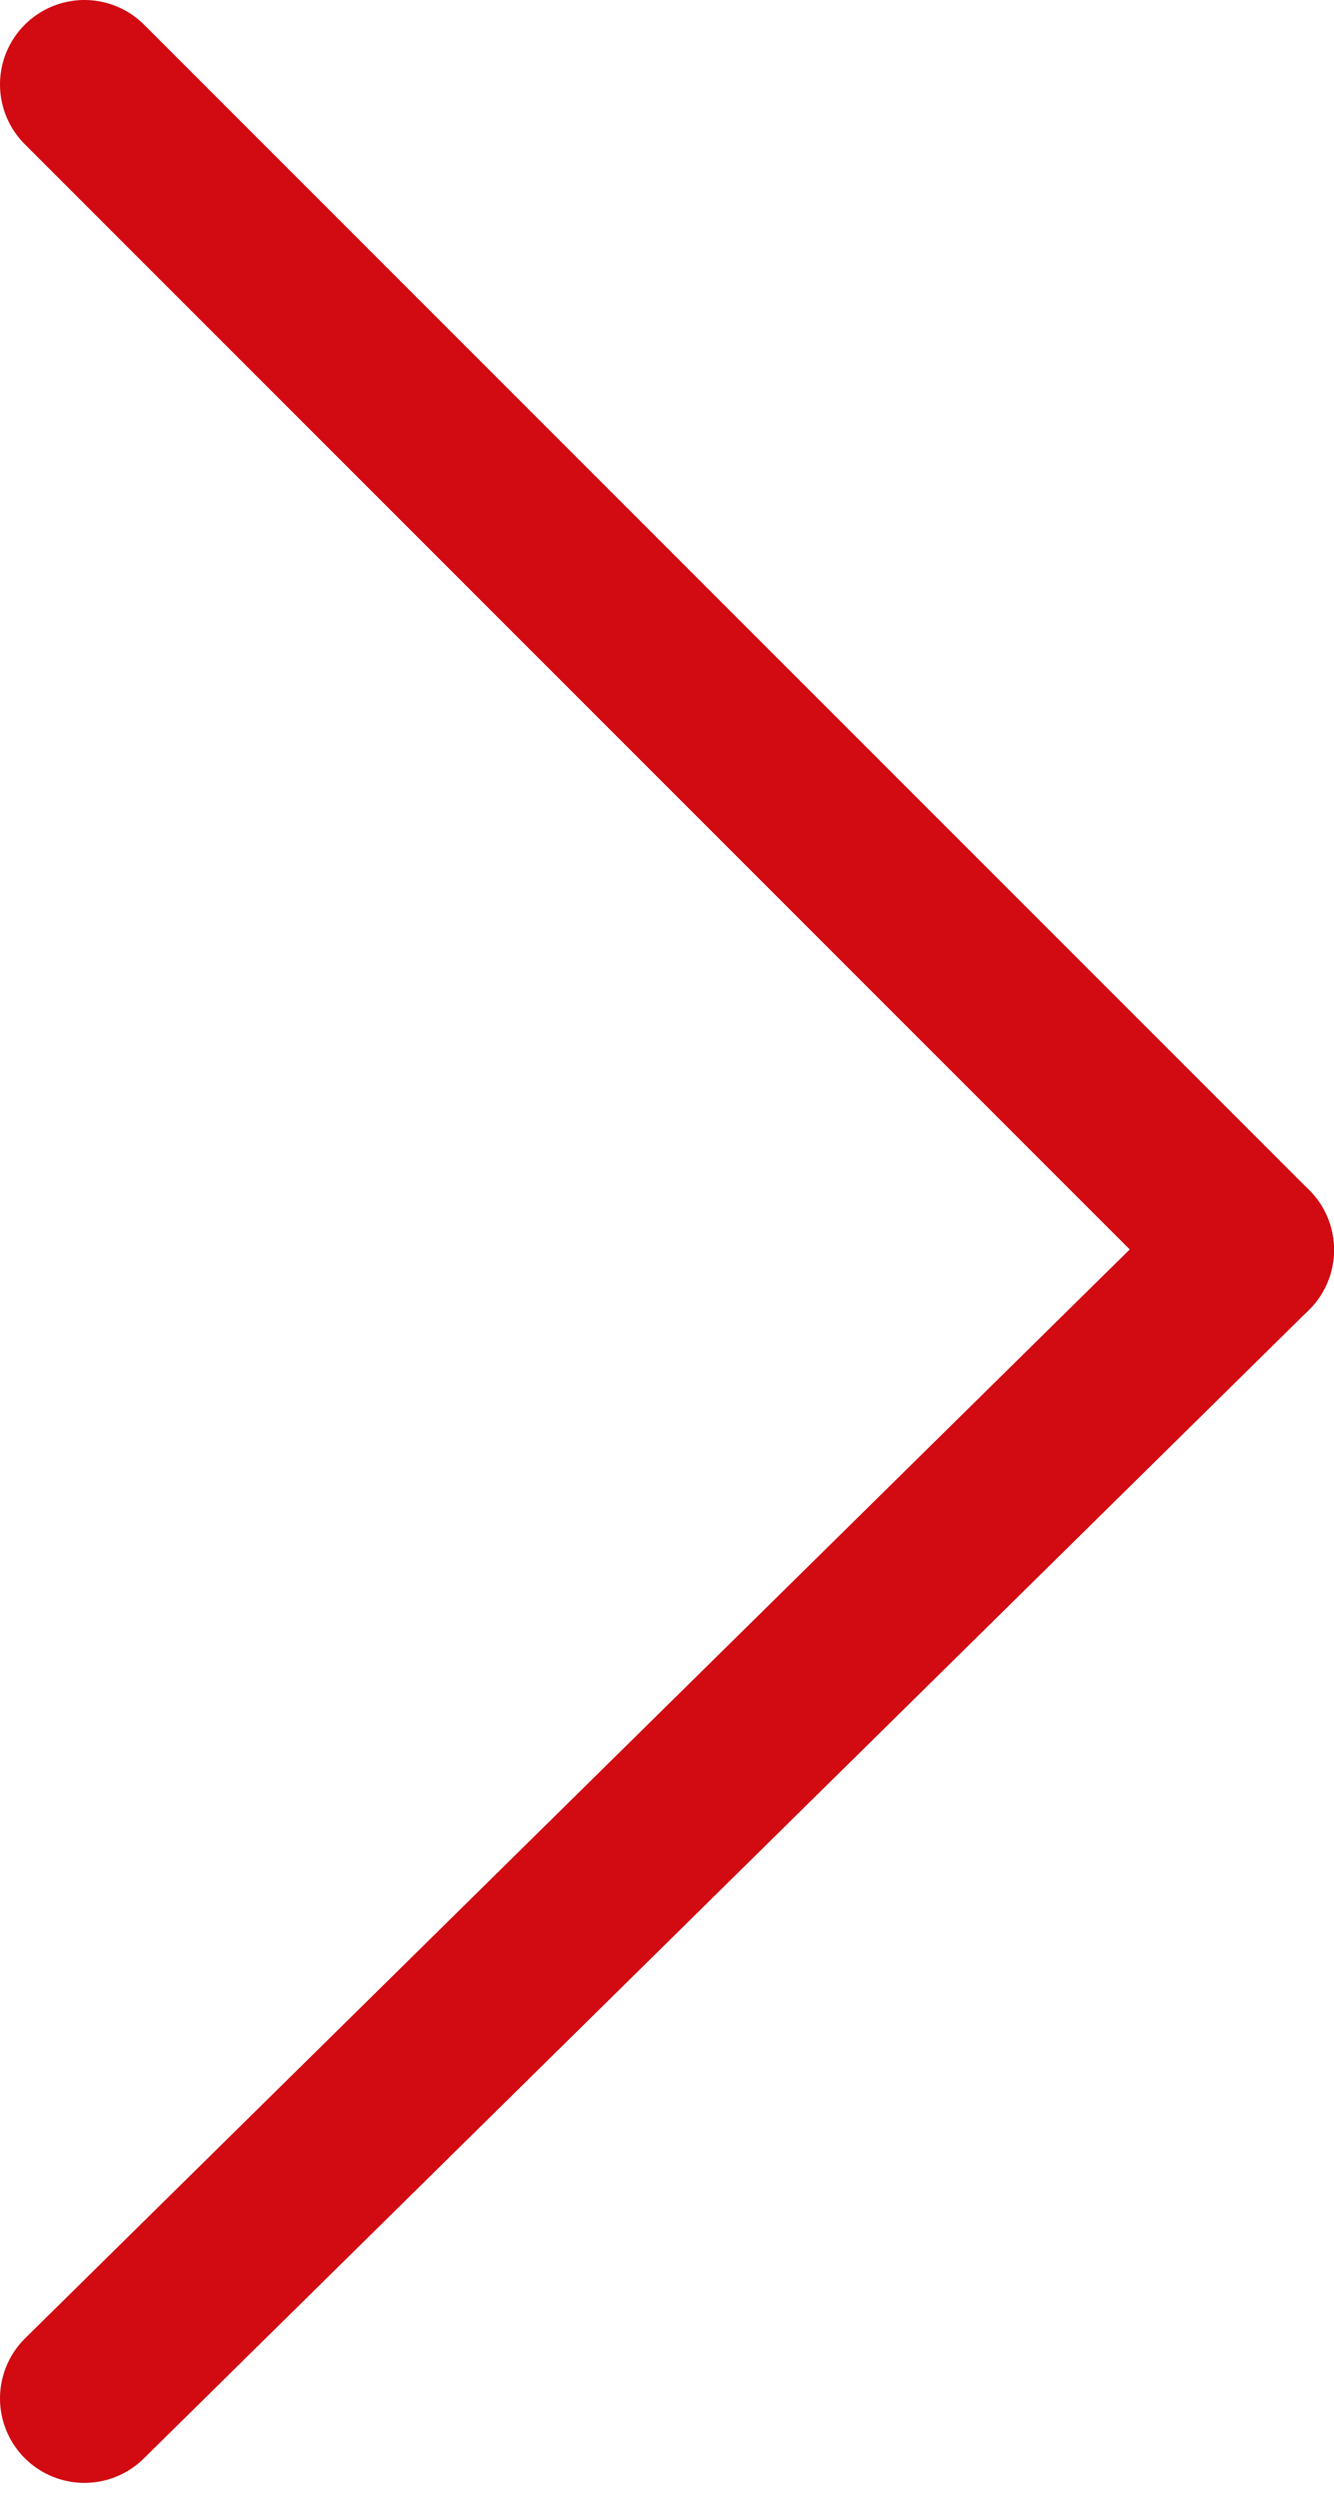
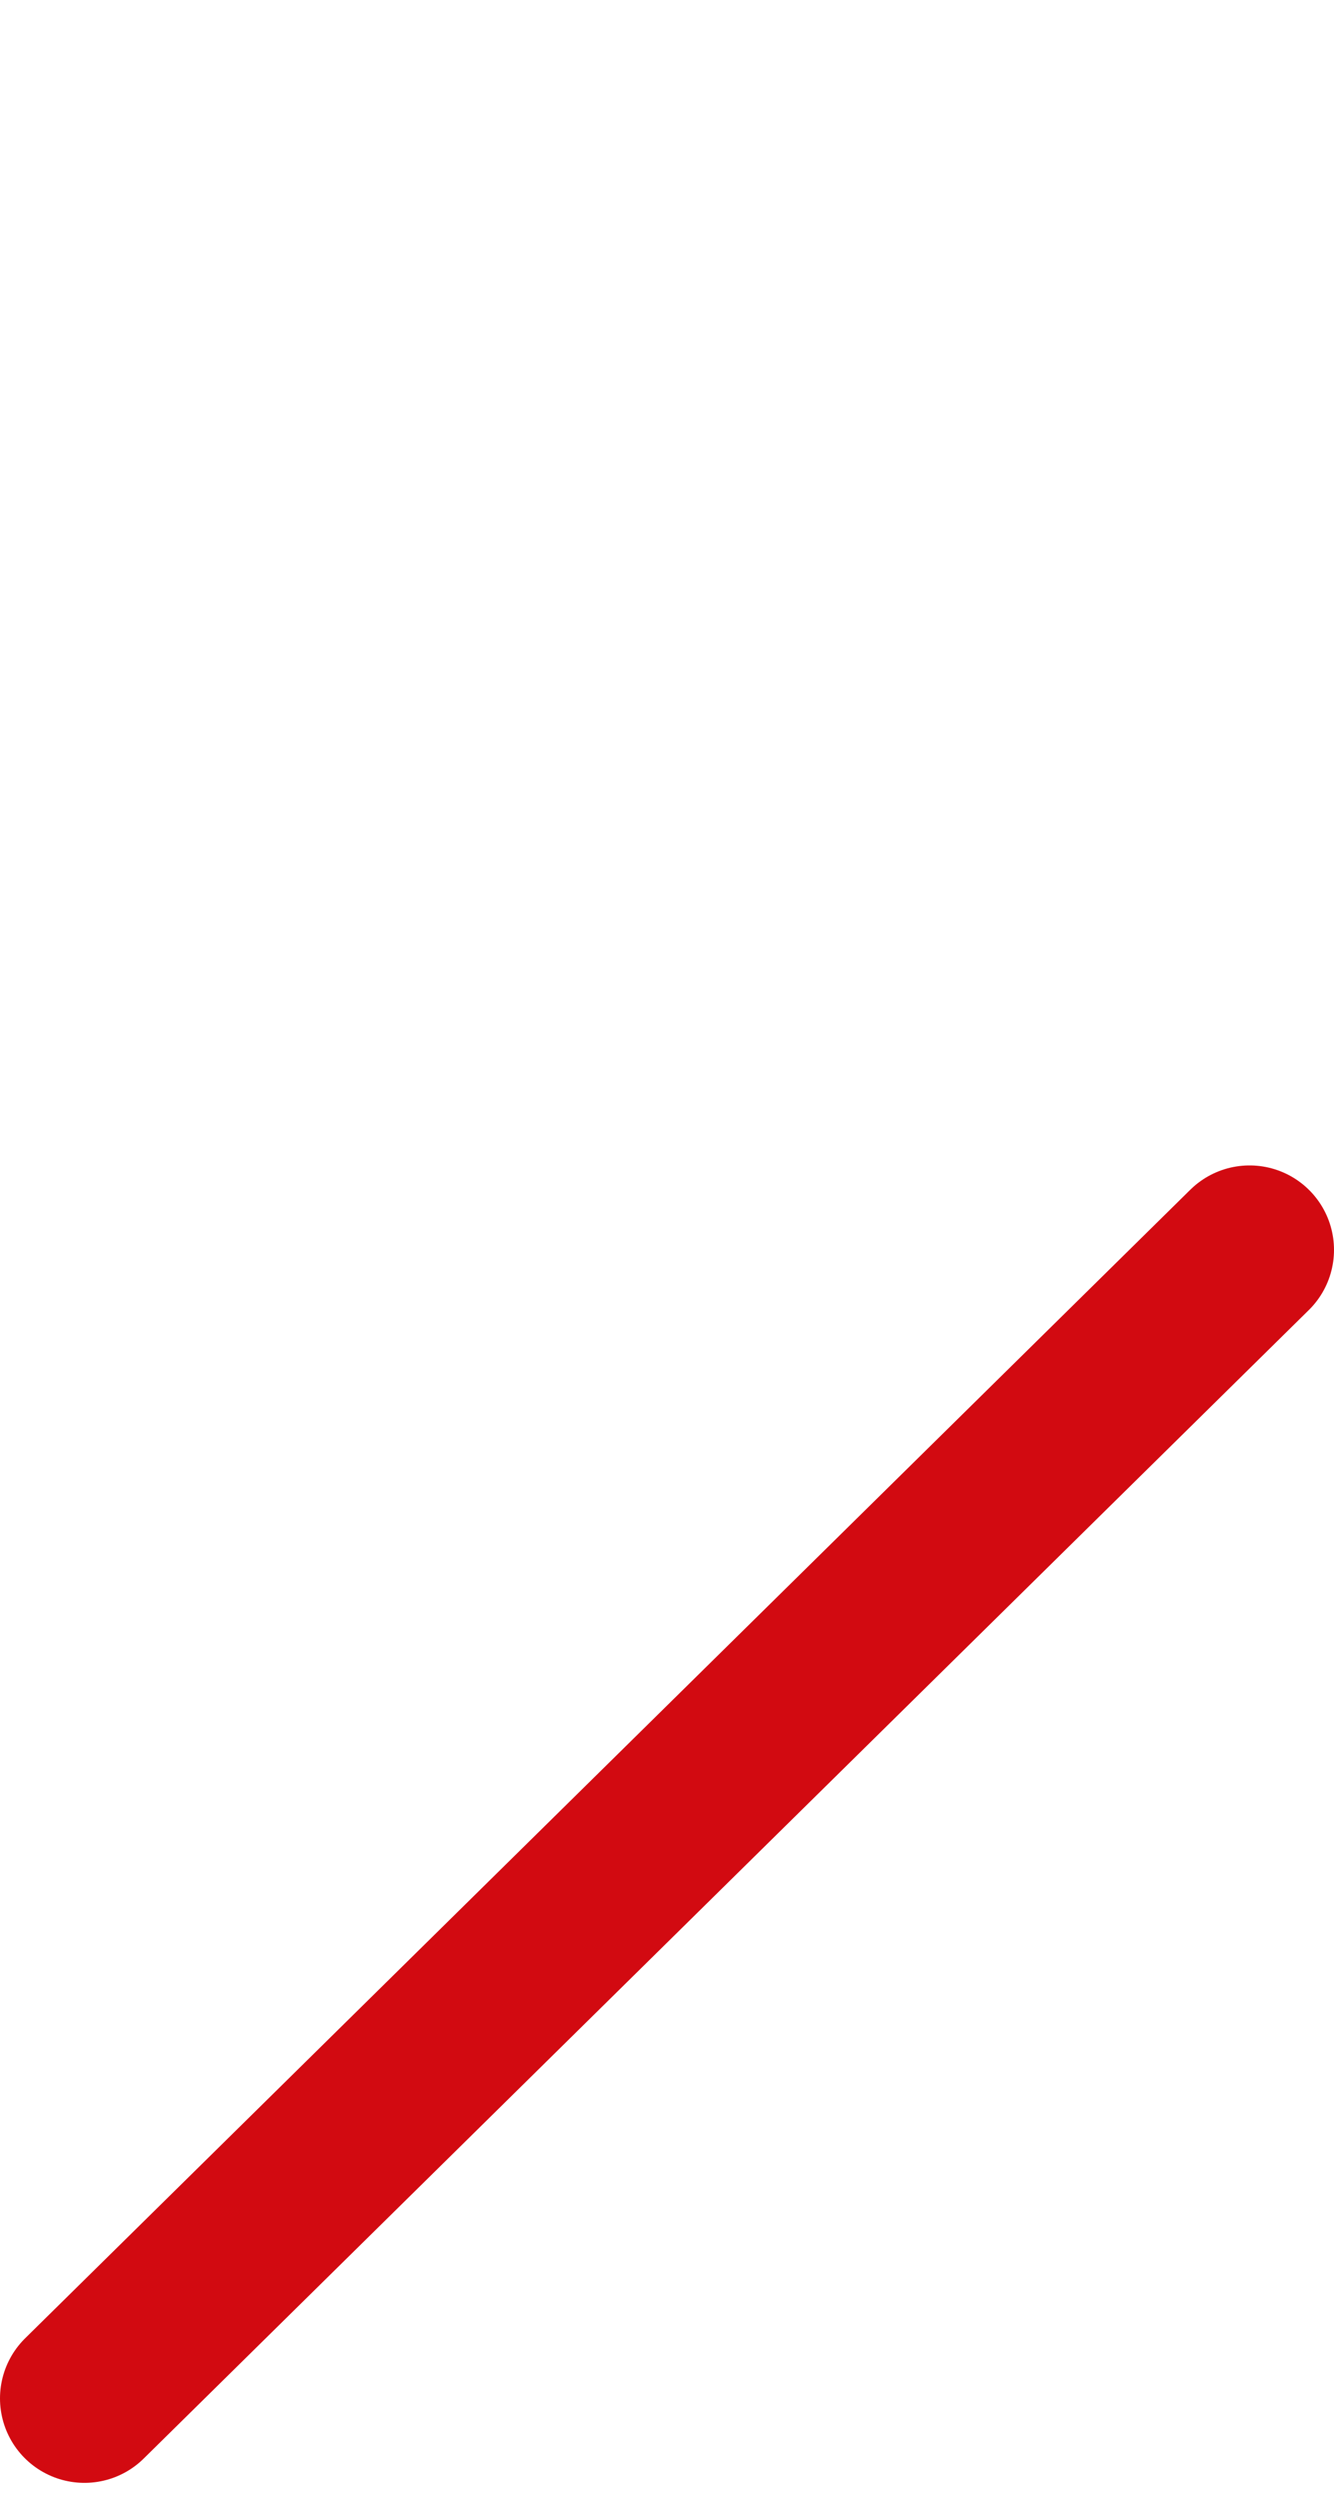
<svg xmlns="http://www.w3.org/2000/svg" version="1.1" id="Vrstva_1" x="0px" y="0px" viewBox="0 0 7.9 14.8" style="enable-background:new 0 0 7.9 14.8;" xml:space="preserve">
  <style type="text/css">
	.st0{fill:none;stroke:#D20A11;stroke-linecap:round;stroke-miterlimit:10;}
</style>
  <title>sipka</title>
-   <line class="st0" x1="0.5" y1="0.5" x2="7.4" y2="7.4" />
  <line class="st0" x1="0.5" y1="14.2" x2="7.4" y2="7.4" />
</svg>